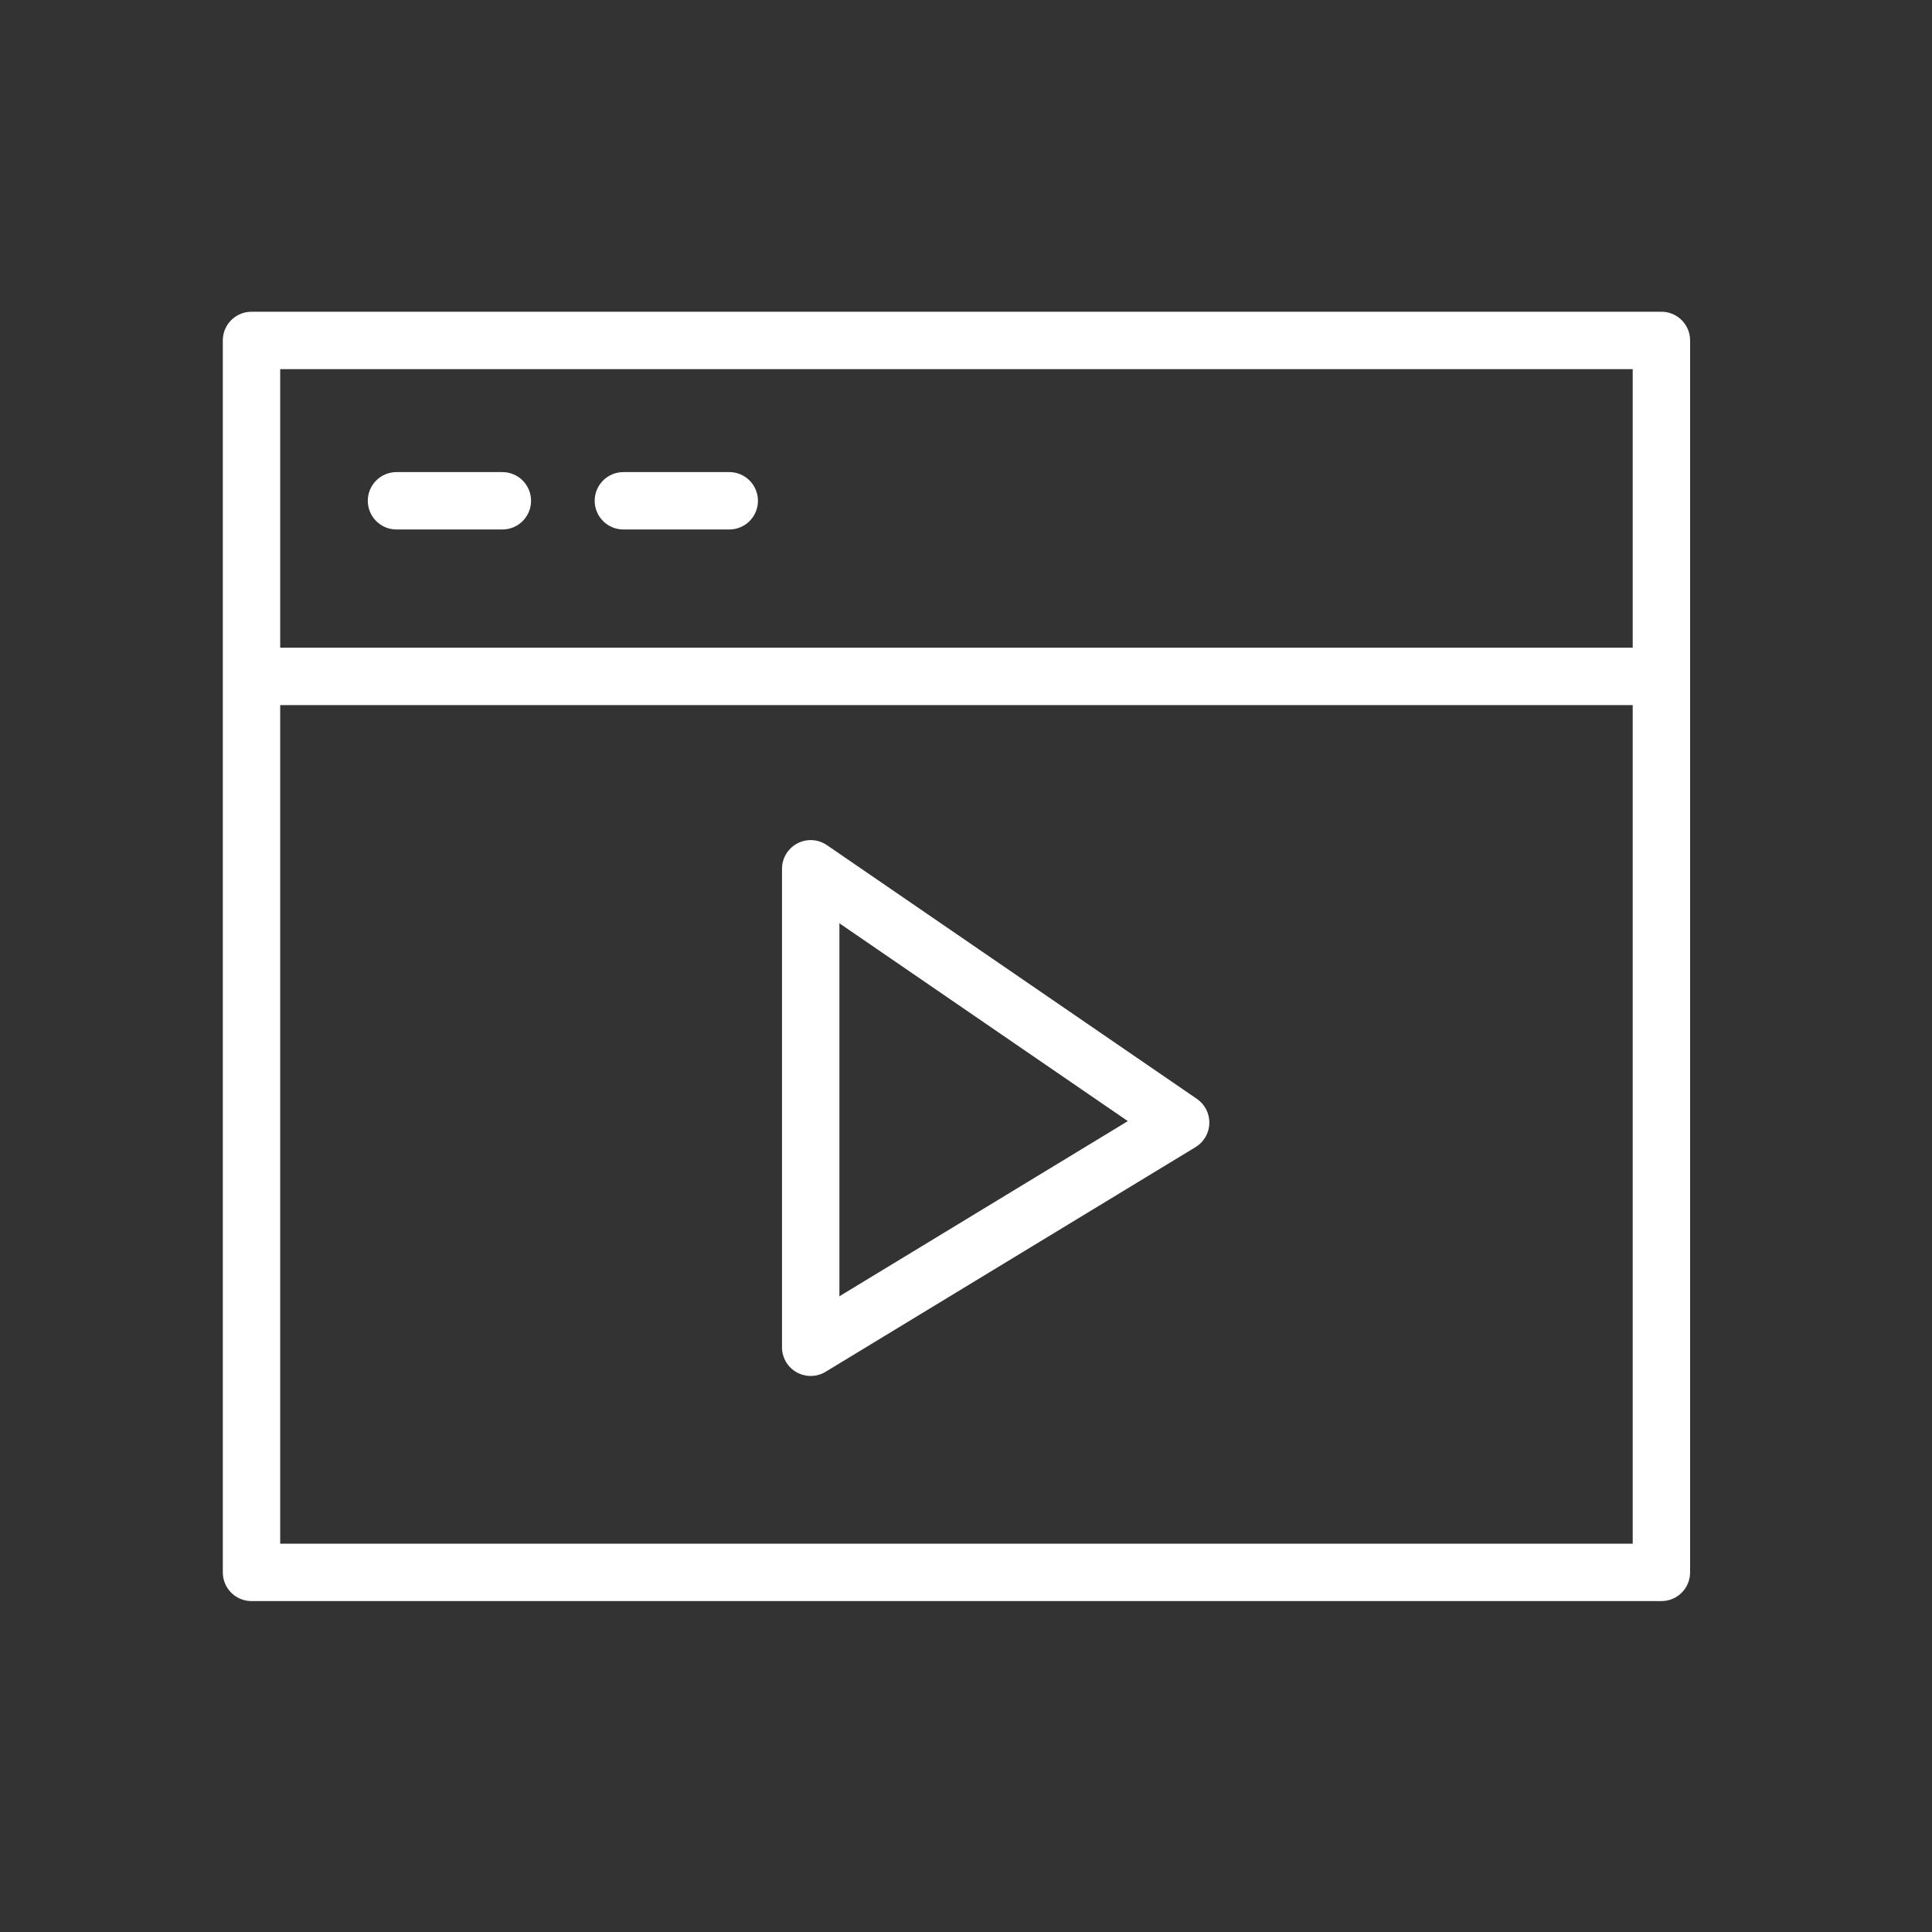
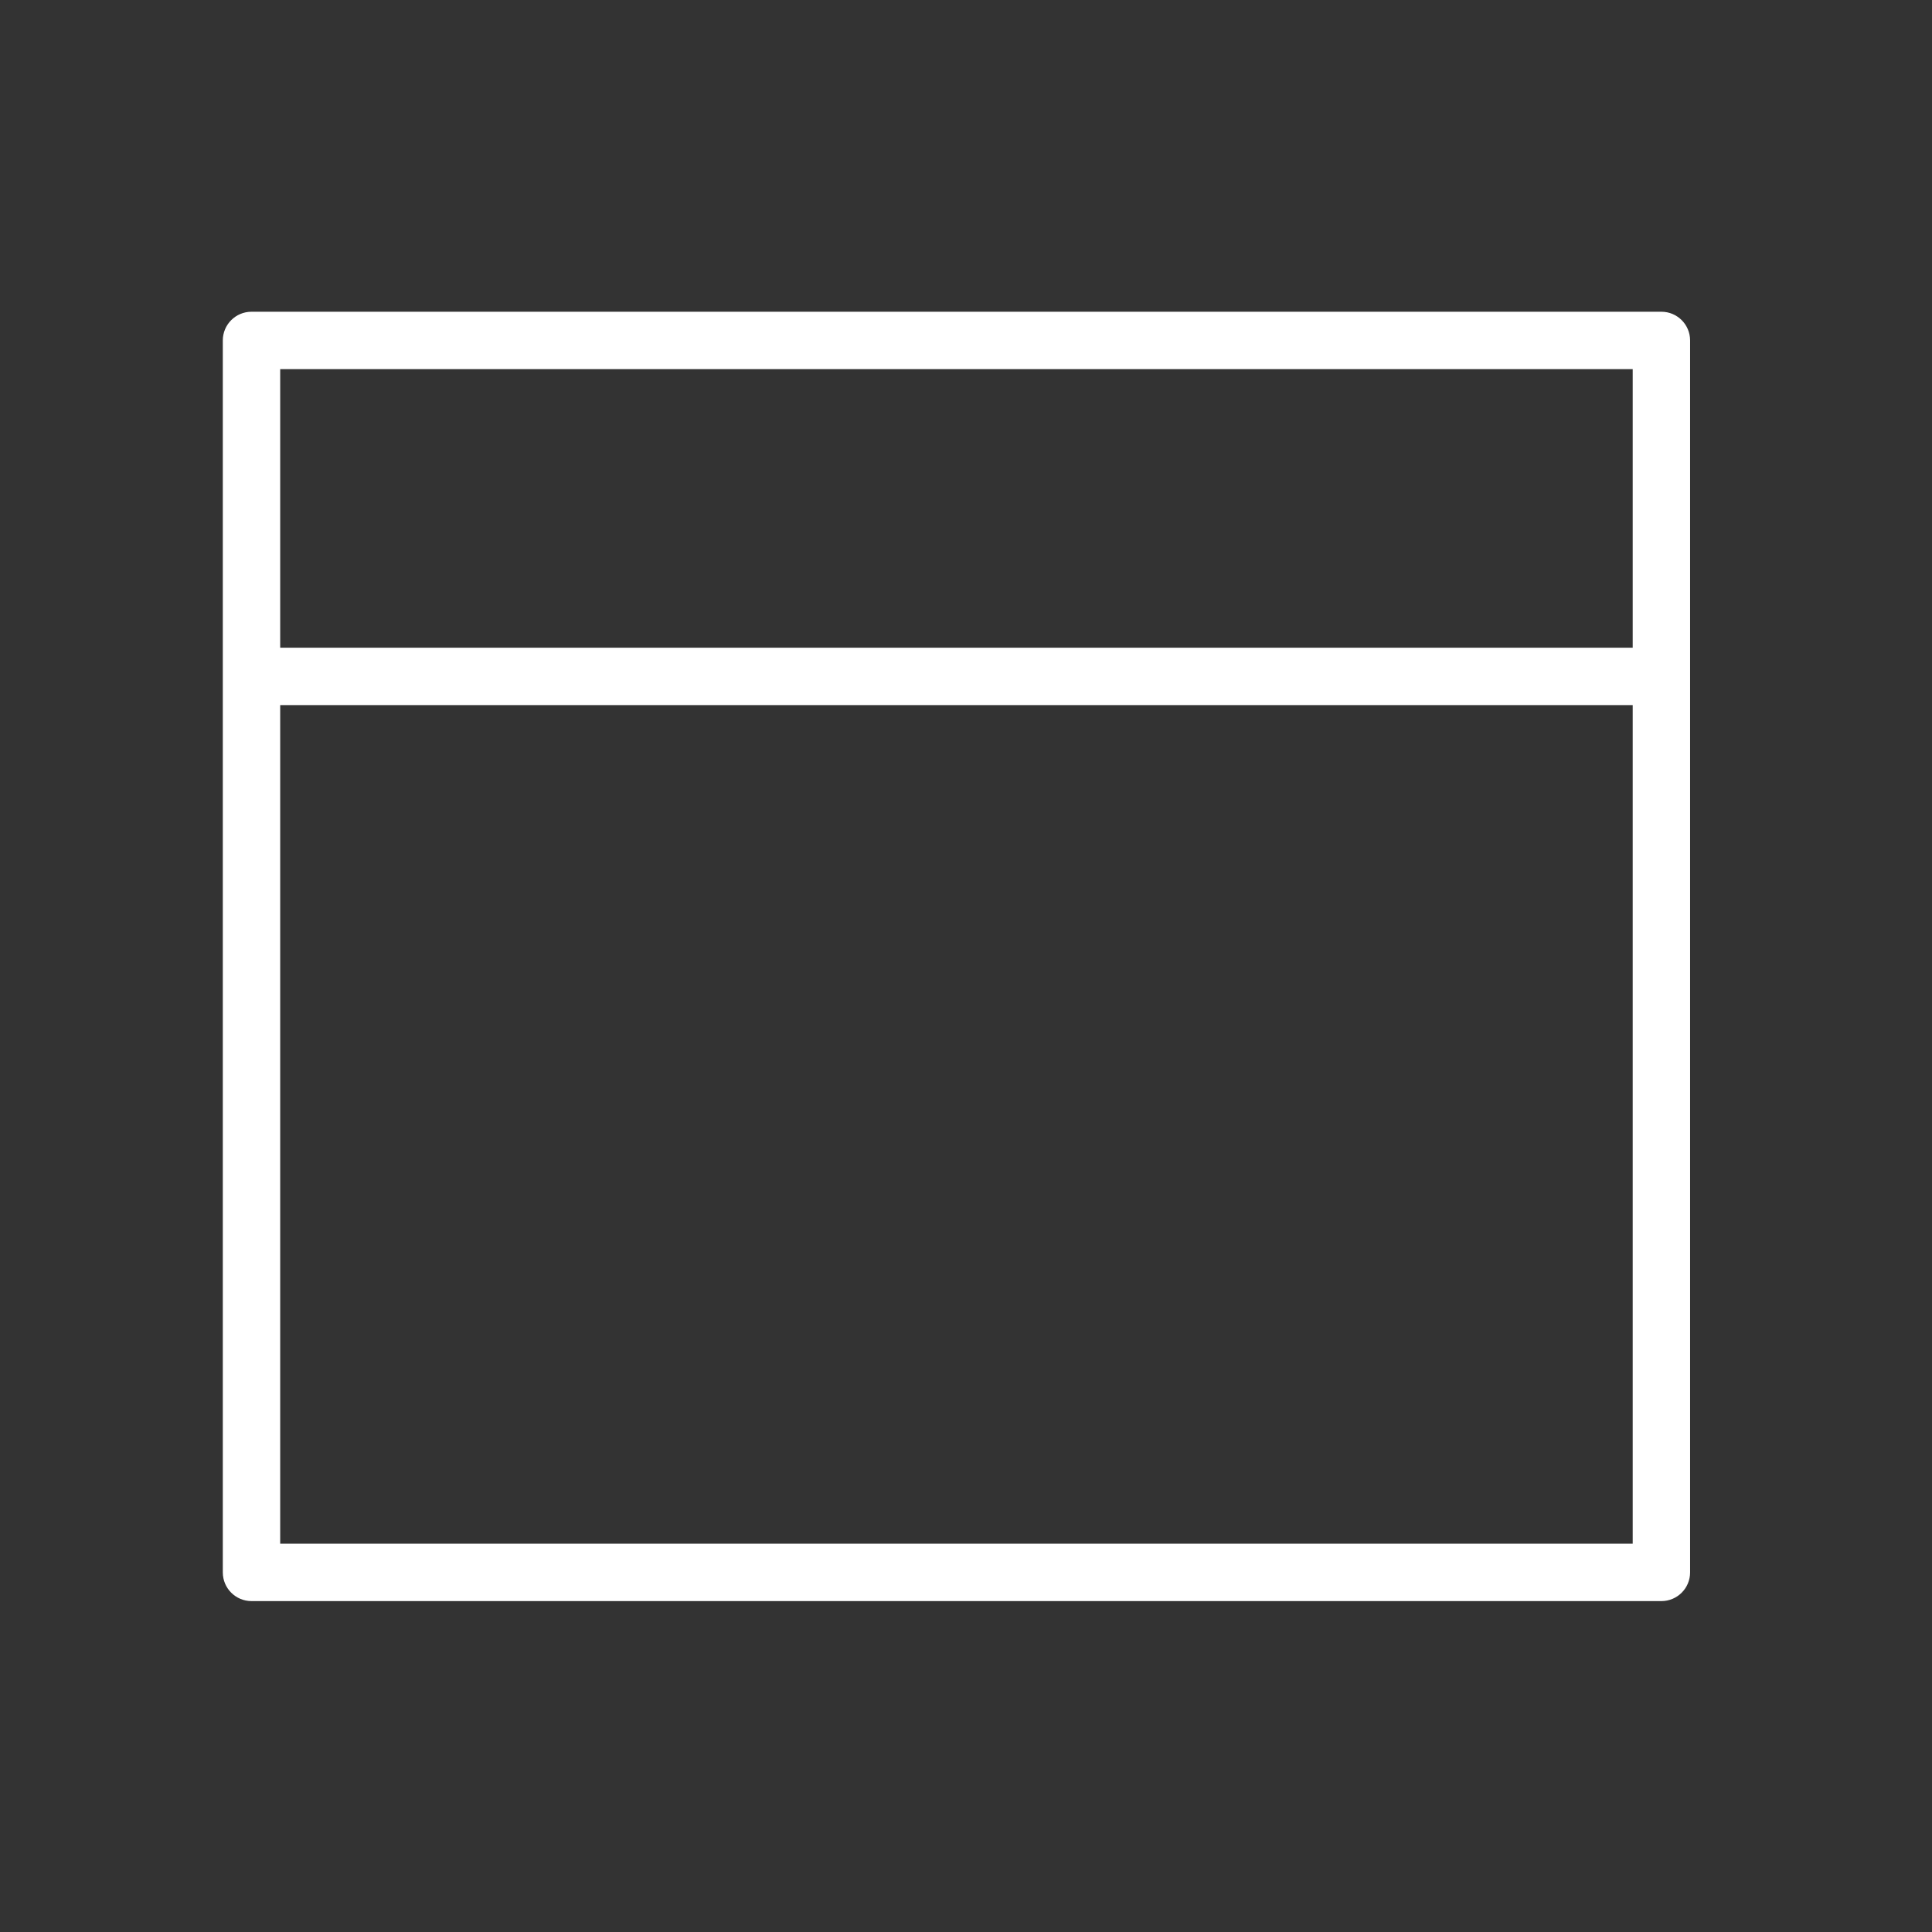
<svg xmlns="http://www.w3.org/2000/svg" width="101" height="101" viewBox="0 0 101 101" fill="none">
  <rect x="0" y="0" width="101" height="101" fill="#333333" stroke="none" />
  <path d="M86.854 16.297H13.148C12.319 16.297 11.648 16.968 11.648 17.797V82.201C11.648 83.029 12.319 83.701 13.148 83.701H86.854C87.682 83.701 88.354 83.029 88.354 82.201V17.797C88.354 16.968 87.682 16.297 86.854 16.297ZM85.354 19.297V33.86H14.648V19.297H85.354ZM14.648 80.701V36.86H85.354V80.701H14.648Z" fill="white" />
-   <path d="M20.728 27.68H26.262C27.091 27.68 27.762 27.009 27.762 26.18C27.762 25.351 27.091 24.68 26.262 24.68H20.728C19.899 24.68 19.228 25.351 19.228 26.18C19.228 27.009 19.899 27.68 20.728 27.68Z" fill="white" />
-   <path d="M32.589 27.68H38.124C38.953 27.68 39.624 27.009 39.624 26.18C39.624 25.351 38.953 24.68 38.124 24.68H32.589C31.76 24.68 31.089 25.351 31.089 26.18C31.089 27.009 31.76 27.68 32.589 27.68Z" fill="white" />
-   <path d="M62.572 57.448L43.23 44.182C42.77 43.866 42.174 43.832 41.682 44.092C41.19 44.351 40.881 44.863 40.881 45.419V70.432C40.881 70.974 41.173 71.474 41.646 71.74C41.875 71.868 42.128 71.932 42.381 71.932C42.651 71.932 42.921 71.859 43.16 71.714L62.501 59.968C62.937 59.703 63.208 59.237 63.222 58.728C63.237 58.218 62.992 57.736 62.572 57.448ZM43.882 67.766V48.267L58.96 58.609L43.882 67.766Z" fill="white" />
</svg>